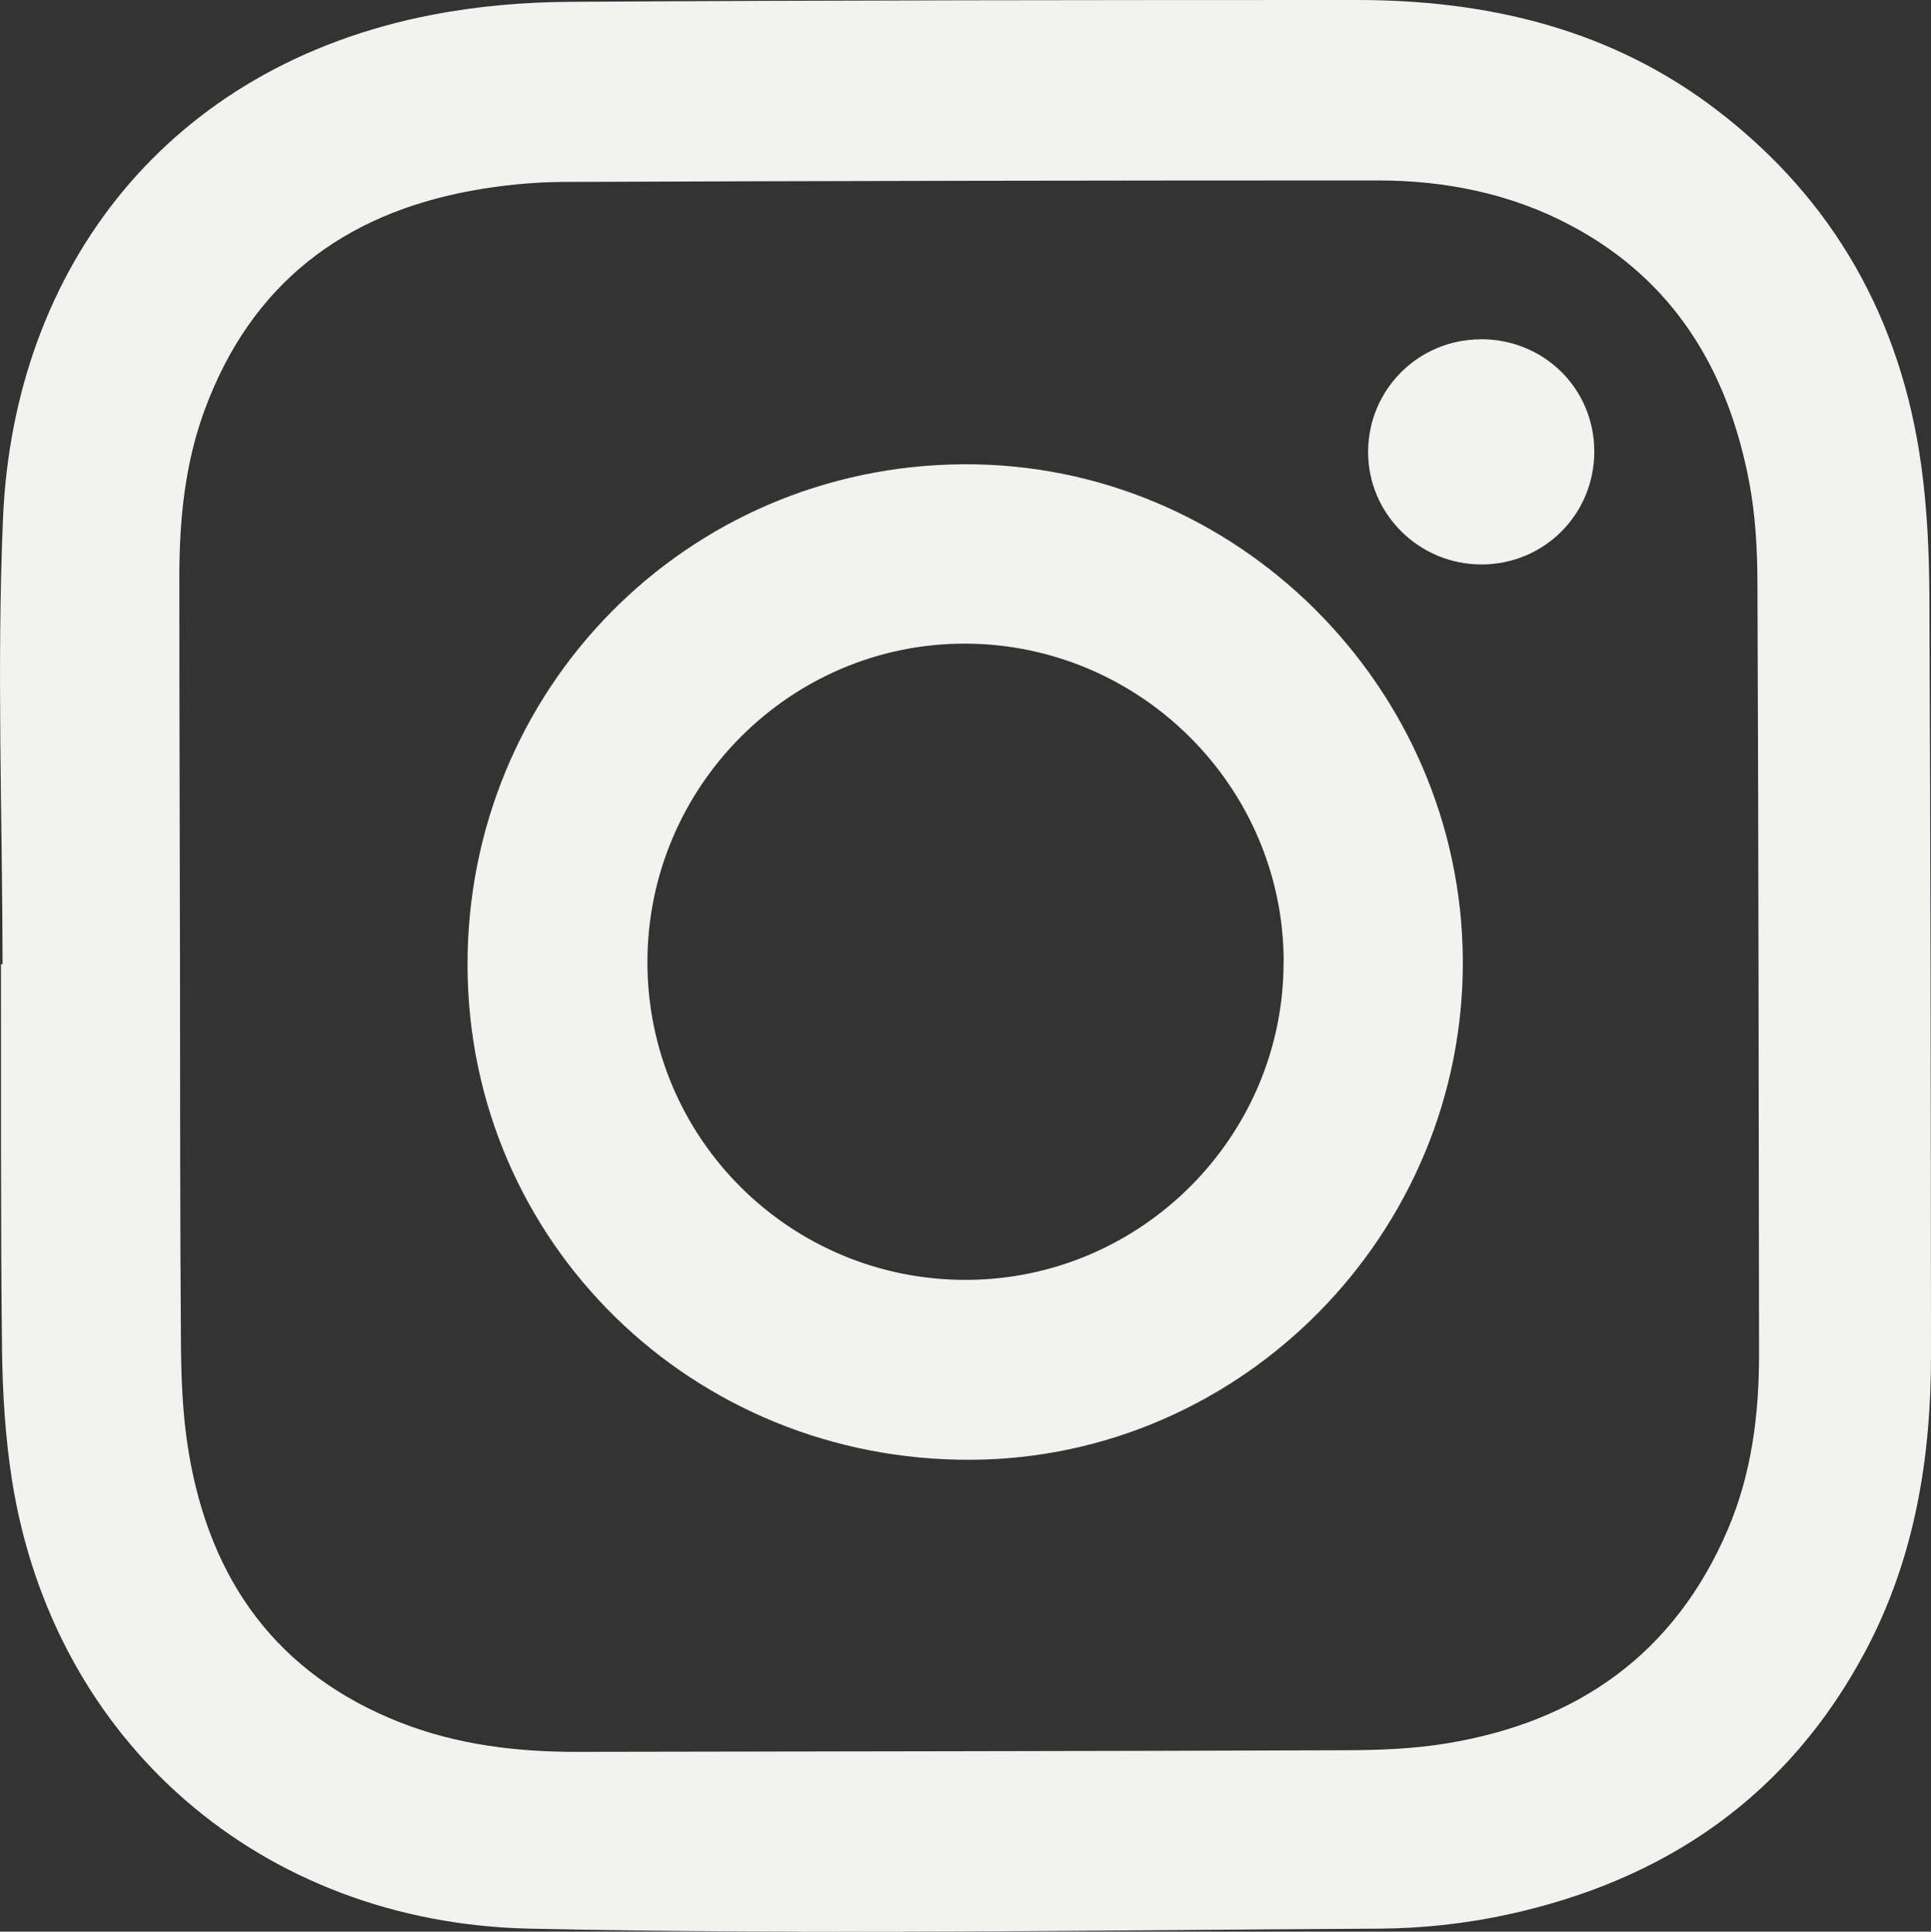
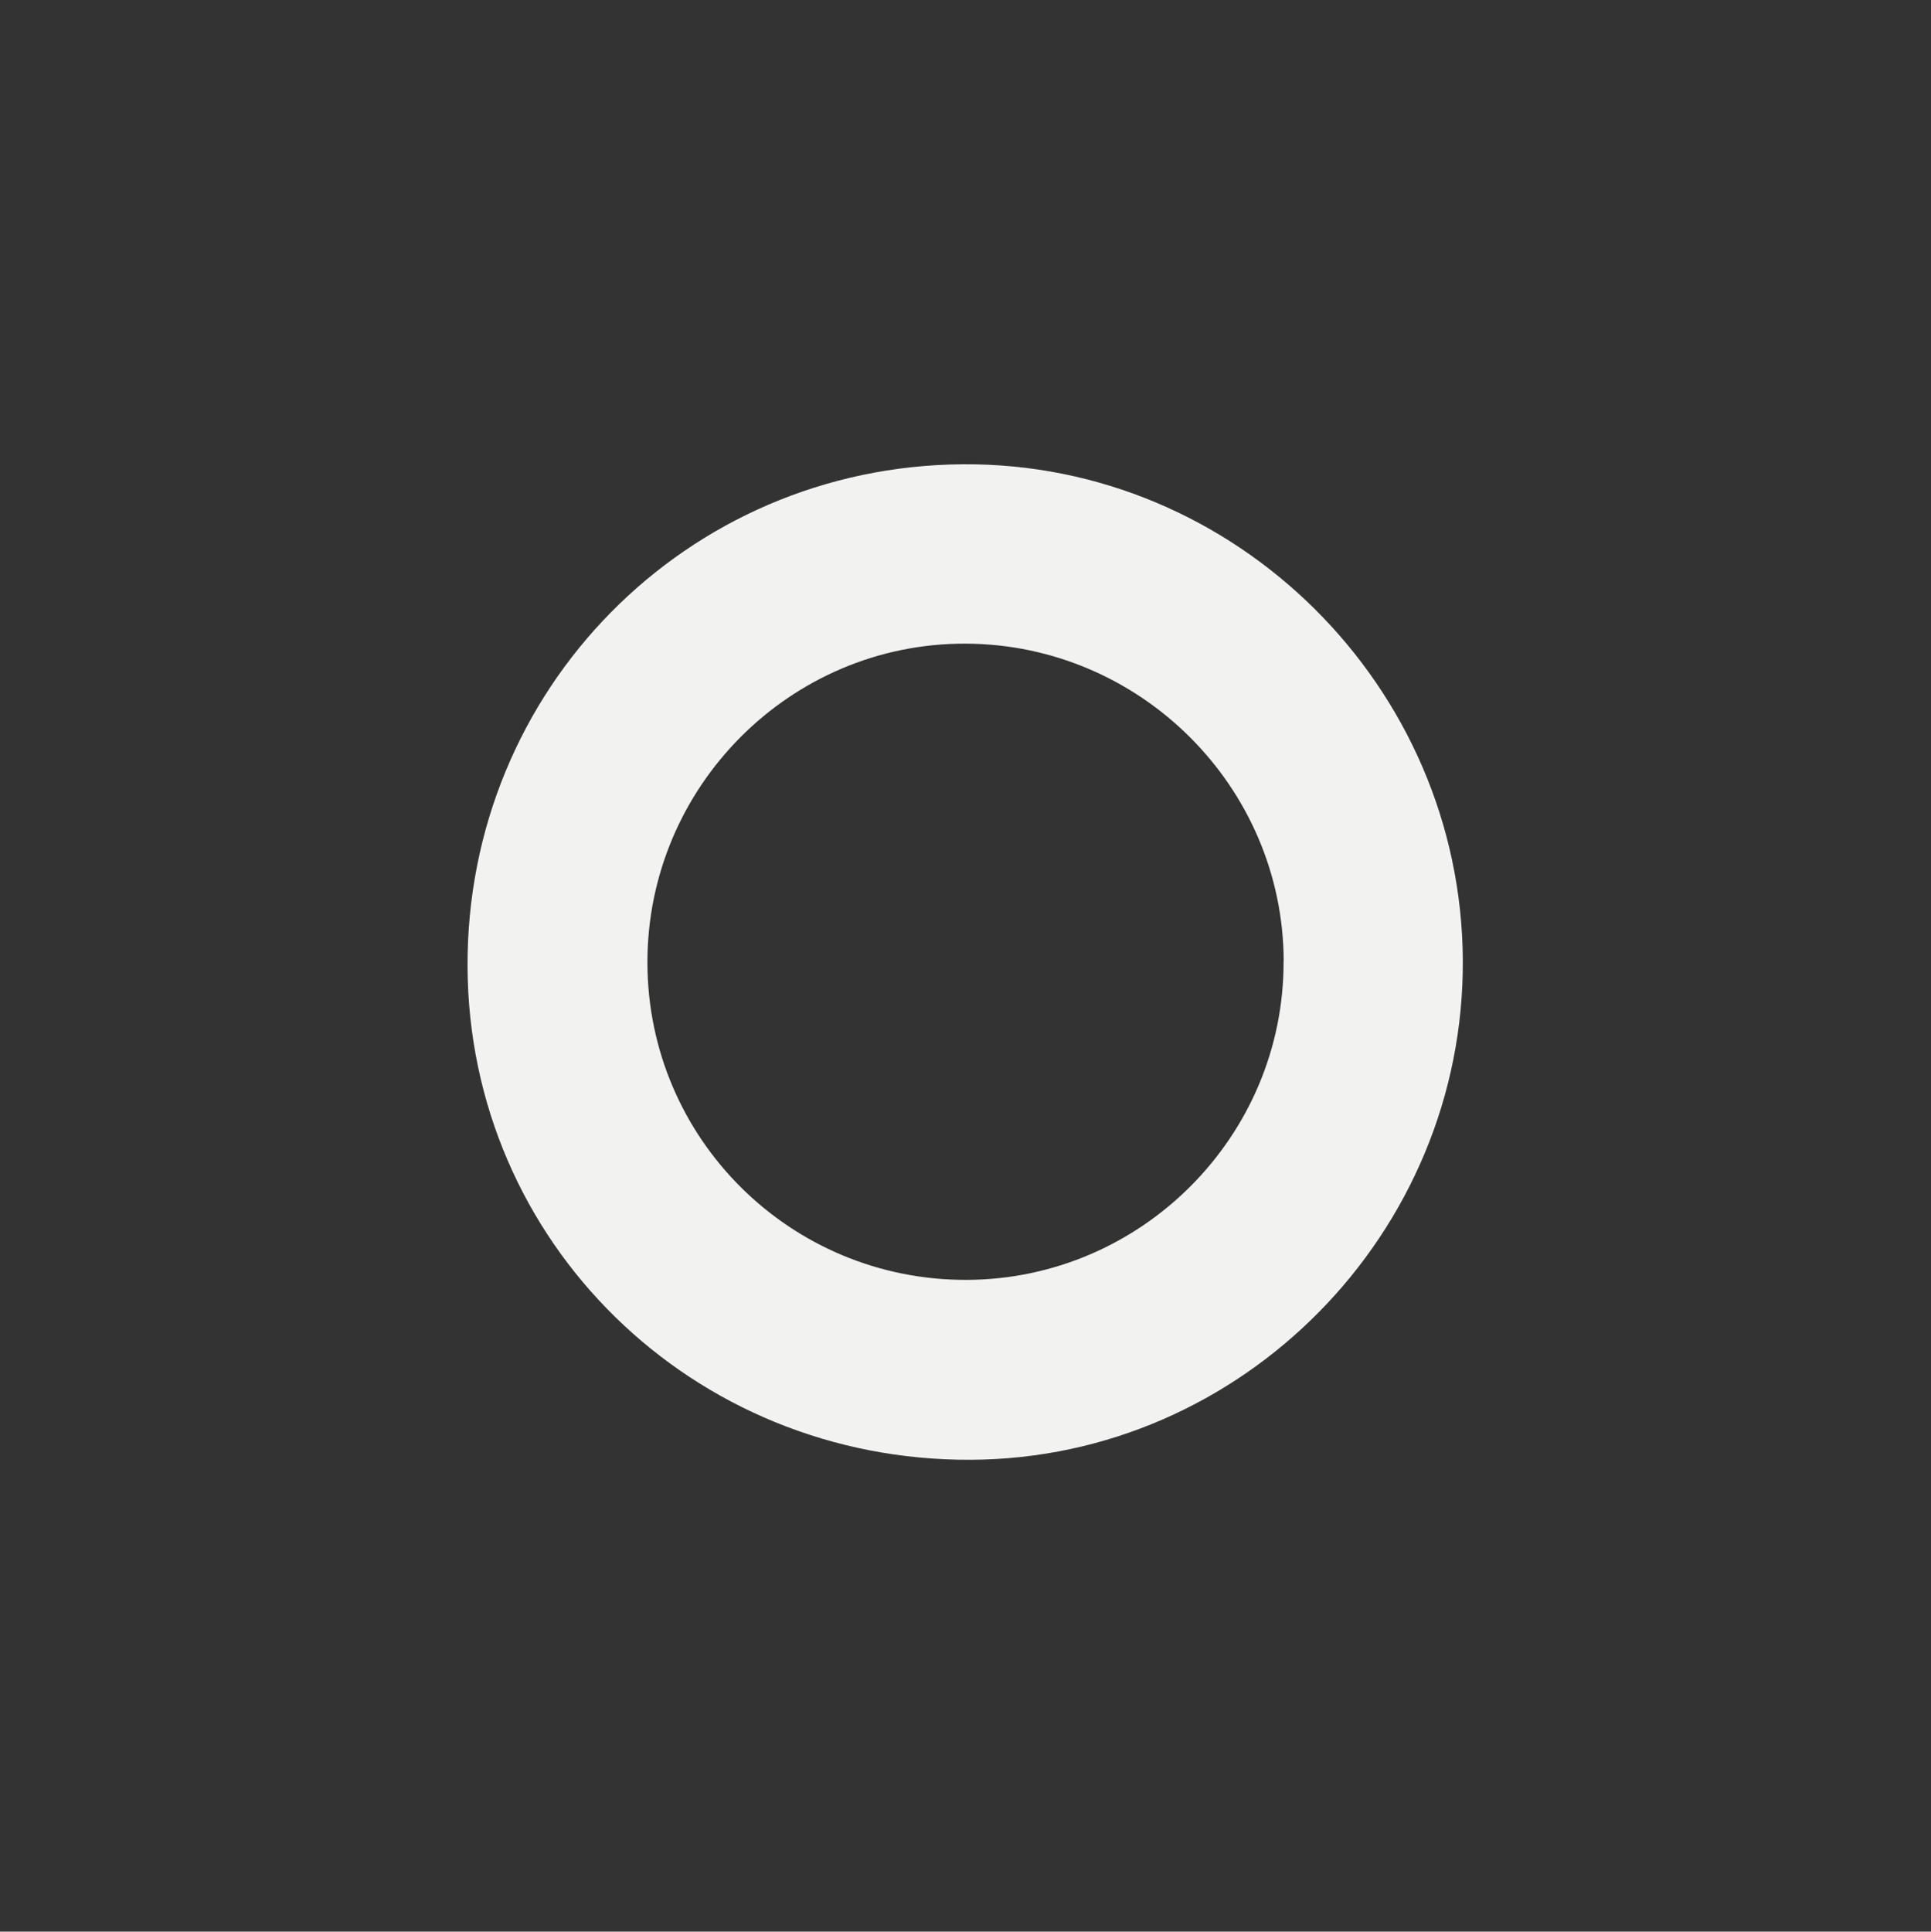
<svg xmlns="http://www.w3.org/2000/svg" id="Layer_2" data-name="Layer 2" width="180.24" height="180.28" viewBox="0 0 180.24 180.28">
  <rect x="0" y="0" width="180.24" height="180.28" fill="#333333" stroke="none" />
  <defs>
    <style>
      .cls-1 {
        fill: #f2f2f0;
      }
    </style>
  </defs>
  <g id="Layer_1-2" data-name="Layer 1">
    <g>
-       <path class="cls-1" d="M.24,89.98c-.02-13.87-.55-27.75.04-41.59C1.28,24.96,15.7,6.12,40.35,1.38c4.24-.82,8.63-1.19,12.96-1.21C77.76.02,102.2,0,126.65,0c12.27,0,23.77,2.72,33.69,10.34,10.88,8.36,17.1,19.51,18.98,33.04.56,4.03.75,8.14.77,12.21.11,23.65.13,47.29.15,70.94,0,9.62-1.54,18.94-6.1,27.53-7.18,13.54-18.65,21.41-33.41,24.62-3.89.85-7.95,1.29-11.93,1.32-26.45.14-52.92.57-79.36,0-25.07-.54-44.46-17.42-48.32-41.85-.63-4.01-.88-8.12-.93-12.19-.14-11.99-.08-23.98-.1-35.97.05,0,.1,0,.16,0ZM16.8,90.36c.02,11.72,0,23.45.09,35.17.03,3.34.17,6.71.72,10,1.99,11.97,8.24,20.71,19.78,25.24,5.31,2.08,10.86,2.74,16.52,2.73,23.91-.05,47.82-.06,71.73-.15,3.14-.01,6.31-.13,9.4-.64,12.21-2.01,21.25-8.34,26.22-19.93,2.25-5.25,2.94-10.81,2.93-16.47-.03-23.98-.05-47.96-.15-71.94-.01-3.13-.19-6.32-.77-9.38-1.98-10.44-7.03-18.86-16.69-23.97-5.61-2.97-11.7-4.18-18-4.18-25.32,0-50.63.04-75.95.14-2.86.01-5.76.3-8.57.81-12.06,2.19-20.62,8.76-24.94,20.42-1.86,5.02-2.38,10.28-2.38,15.59,0,12.19.04,24.38.06,36.58Z" />
      <path class="cls-1" d="M136.54,89.63c.13,25.45-20.58,46.48-45.89,46.61-26.02.14-46.9-20.31-47.01-46.03-.11-25.87,20.43-46.7,46.23-46.88,25.46-.18,46.54,20.73,46.67,46.3ZM119.82,89.72c-.04-16.28-13.37-29.59-29.69-29.65-16.36-.05-29.72,13.35-29.7,29.78.03,16.43,13.37,29.67,29.83,29.6,16.31-.07,29.6-13.44,29.55-29.73Z" />
-       <path class="cls-1" d="M138.17,31.66c5.91-.04,10.62,4.58,10.64,10.44.02,5.88-4.65,10.57-10.53,10.58-5.86,0-10.62-4.76-10.58-10.56.04-5.78,4.69-10.42,10.47-10.45Z" />
    </g>
  </g>
</svg>